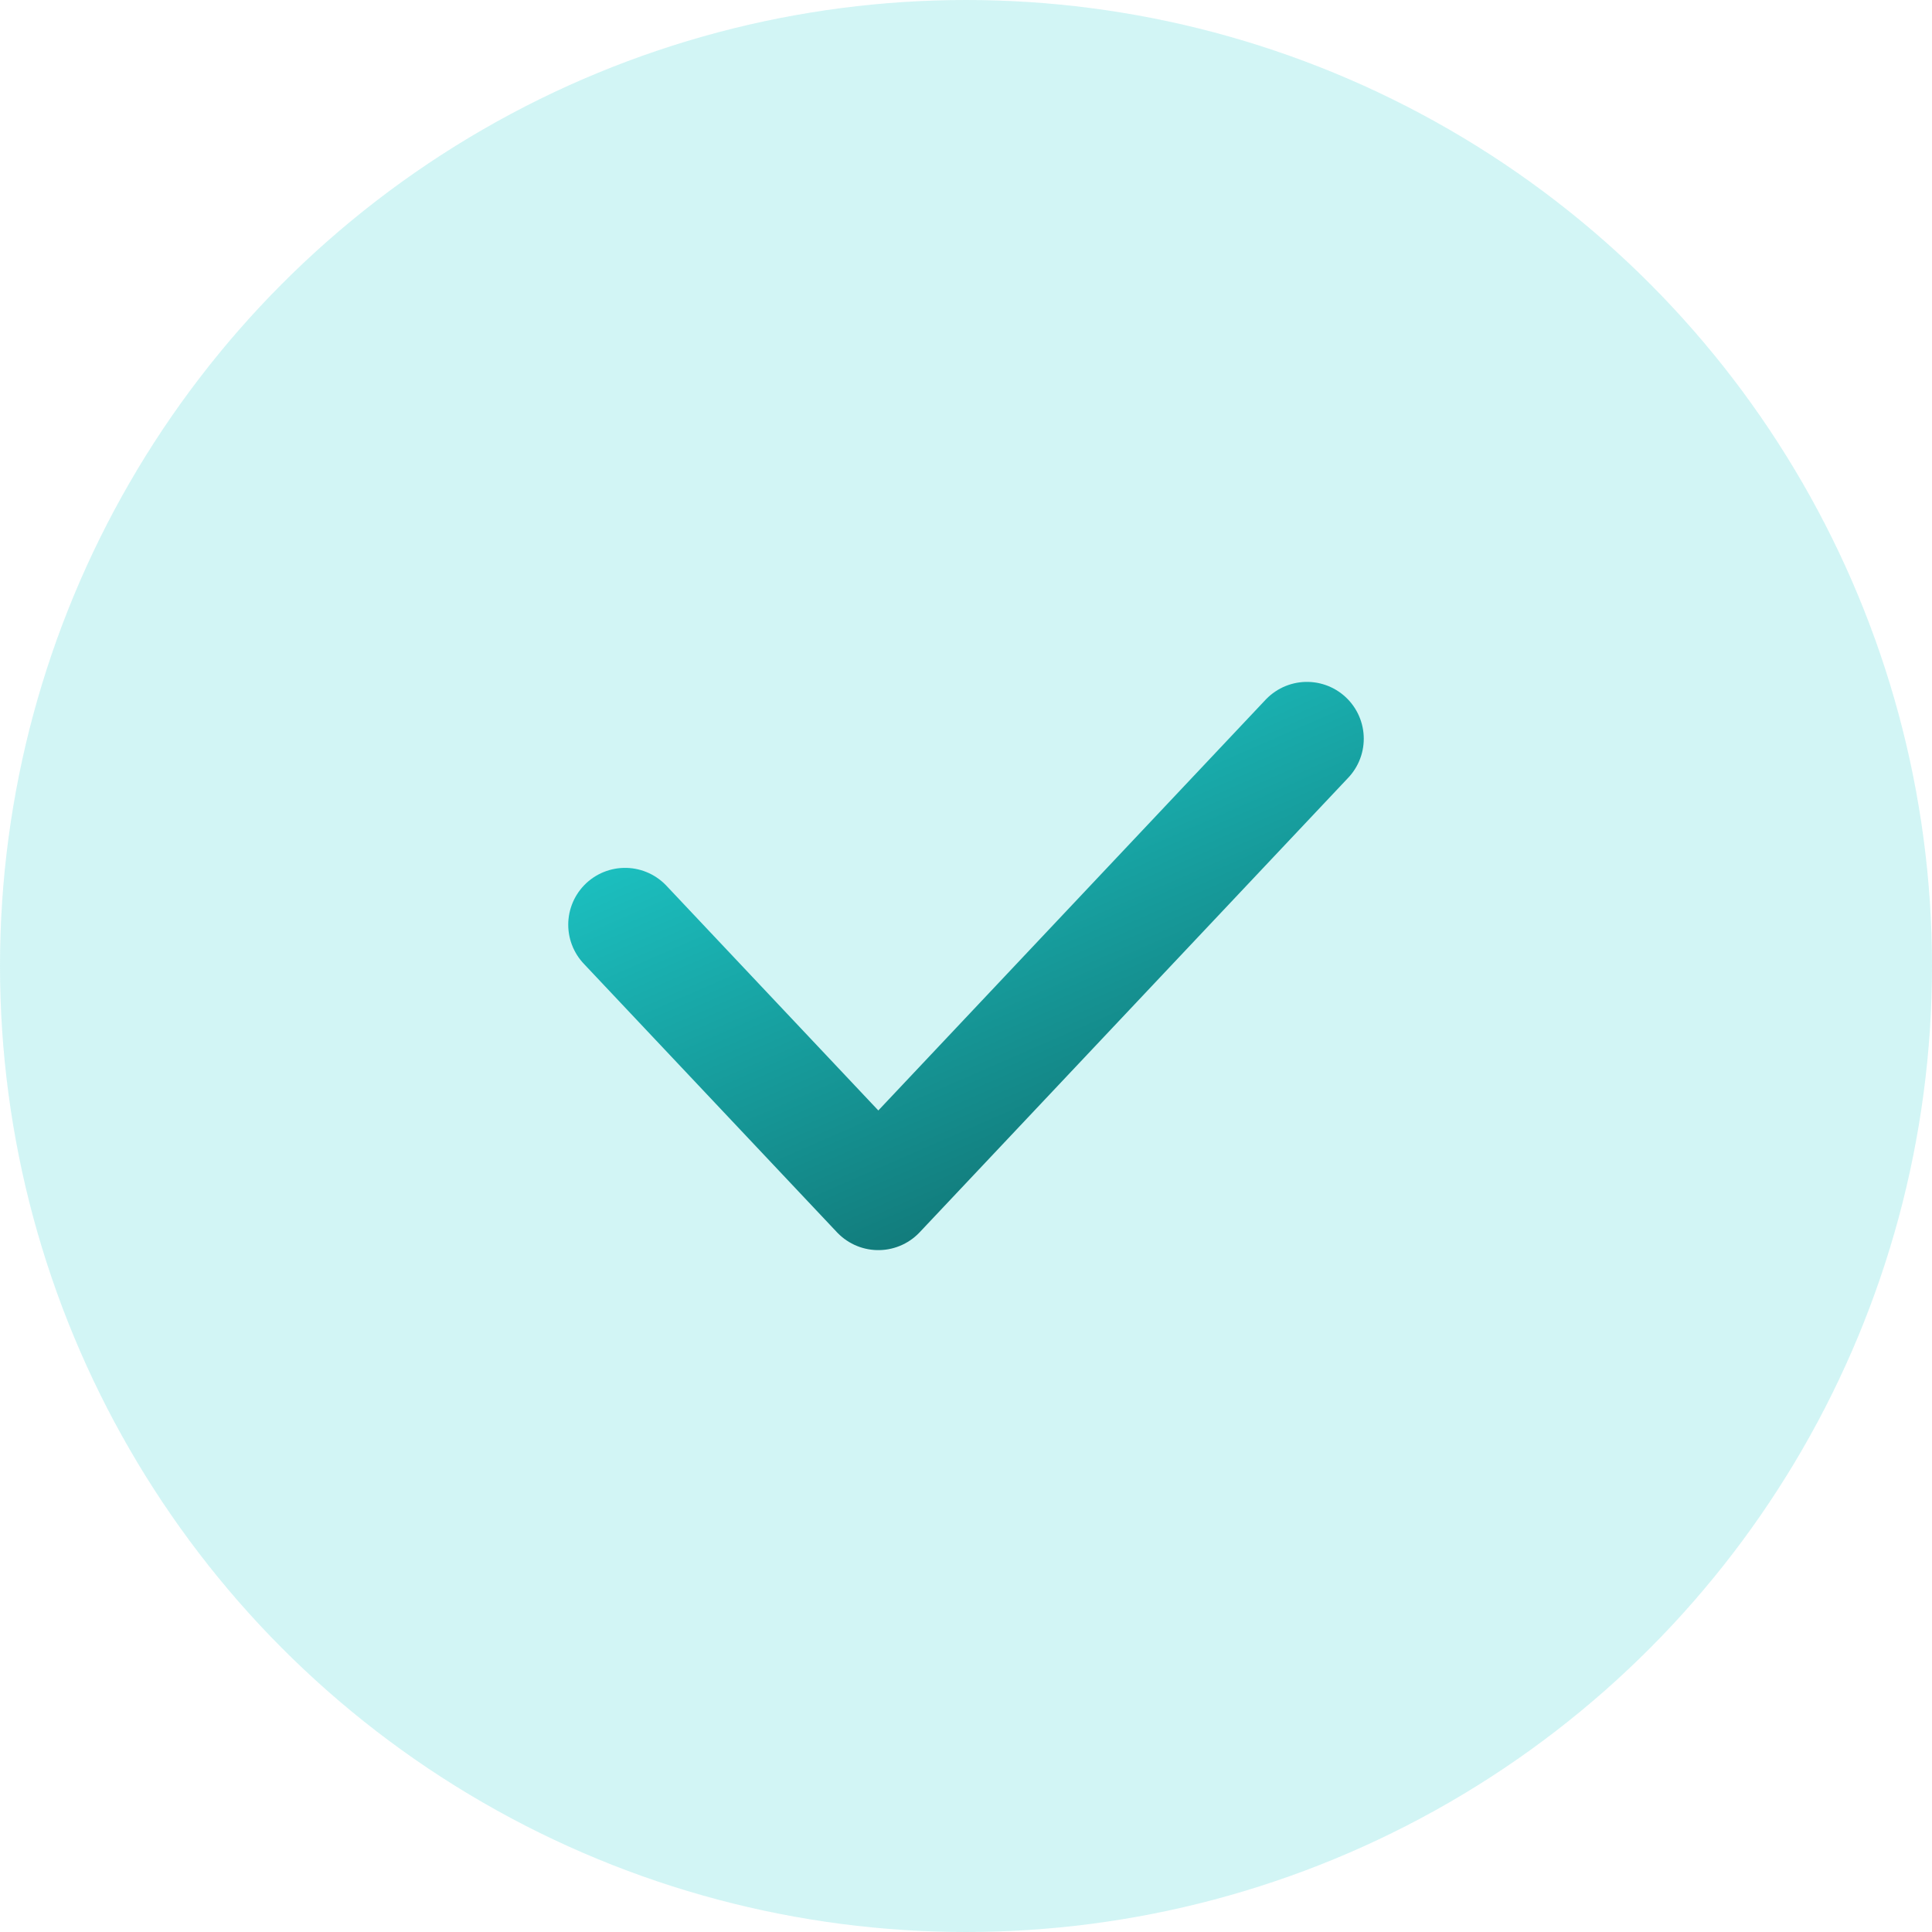
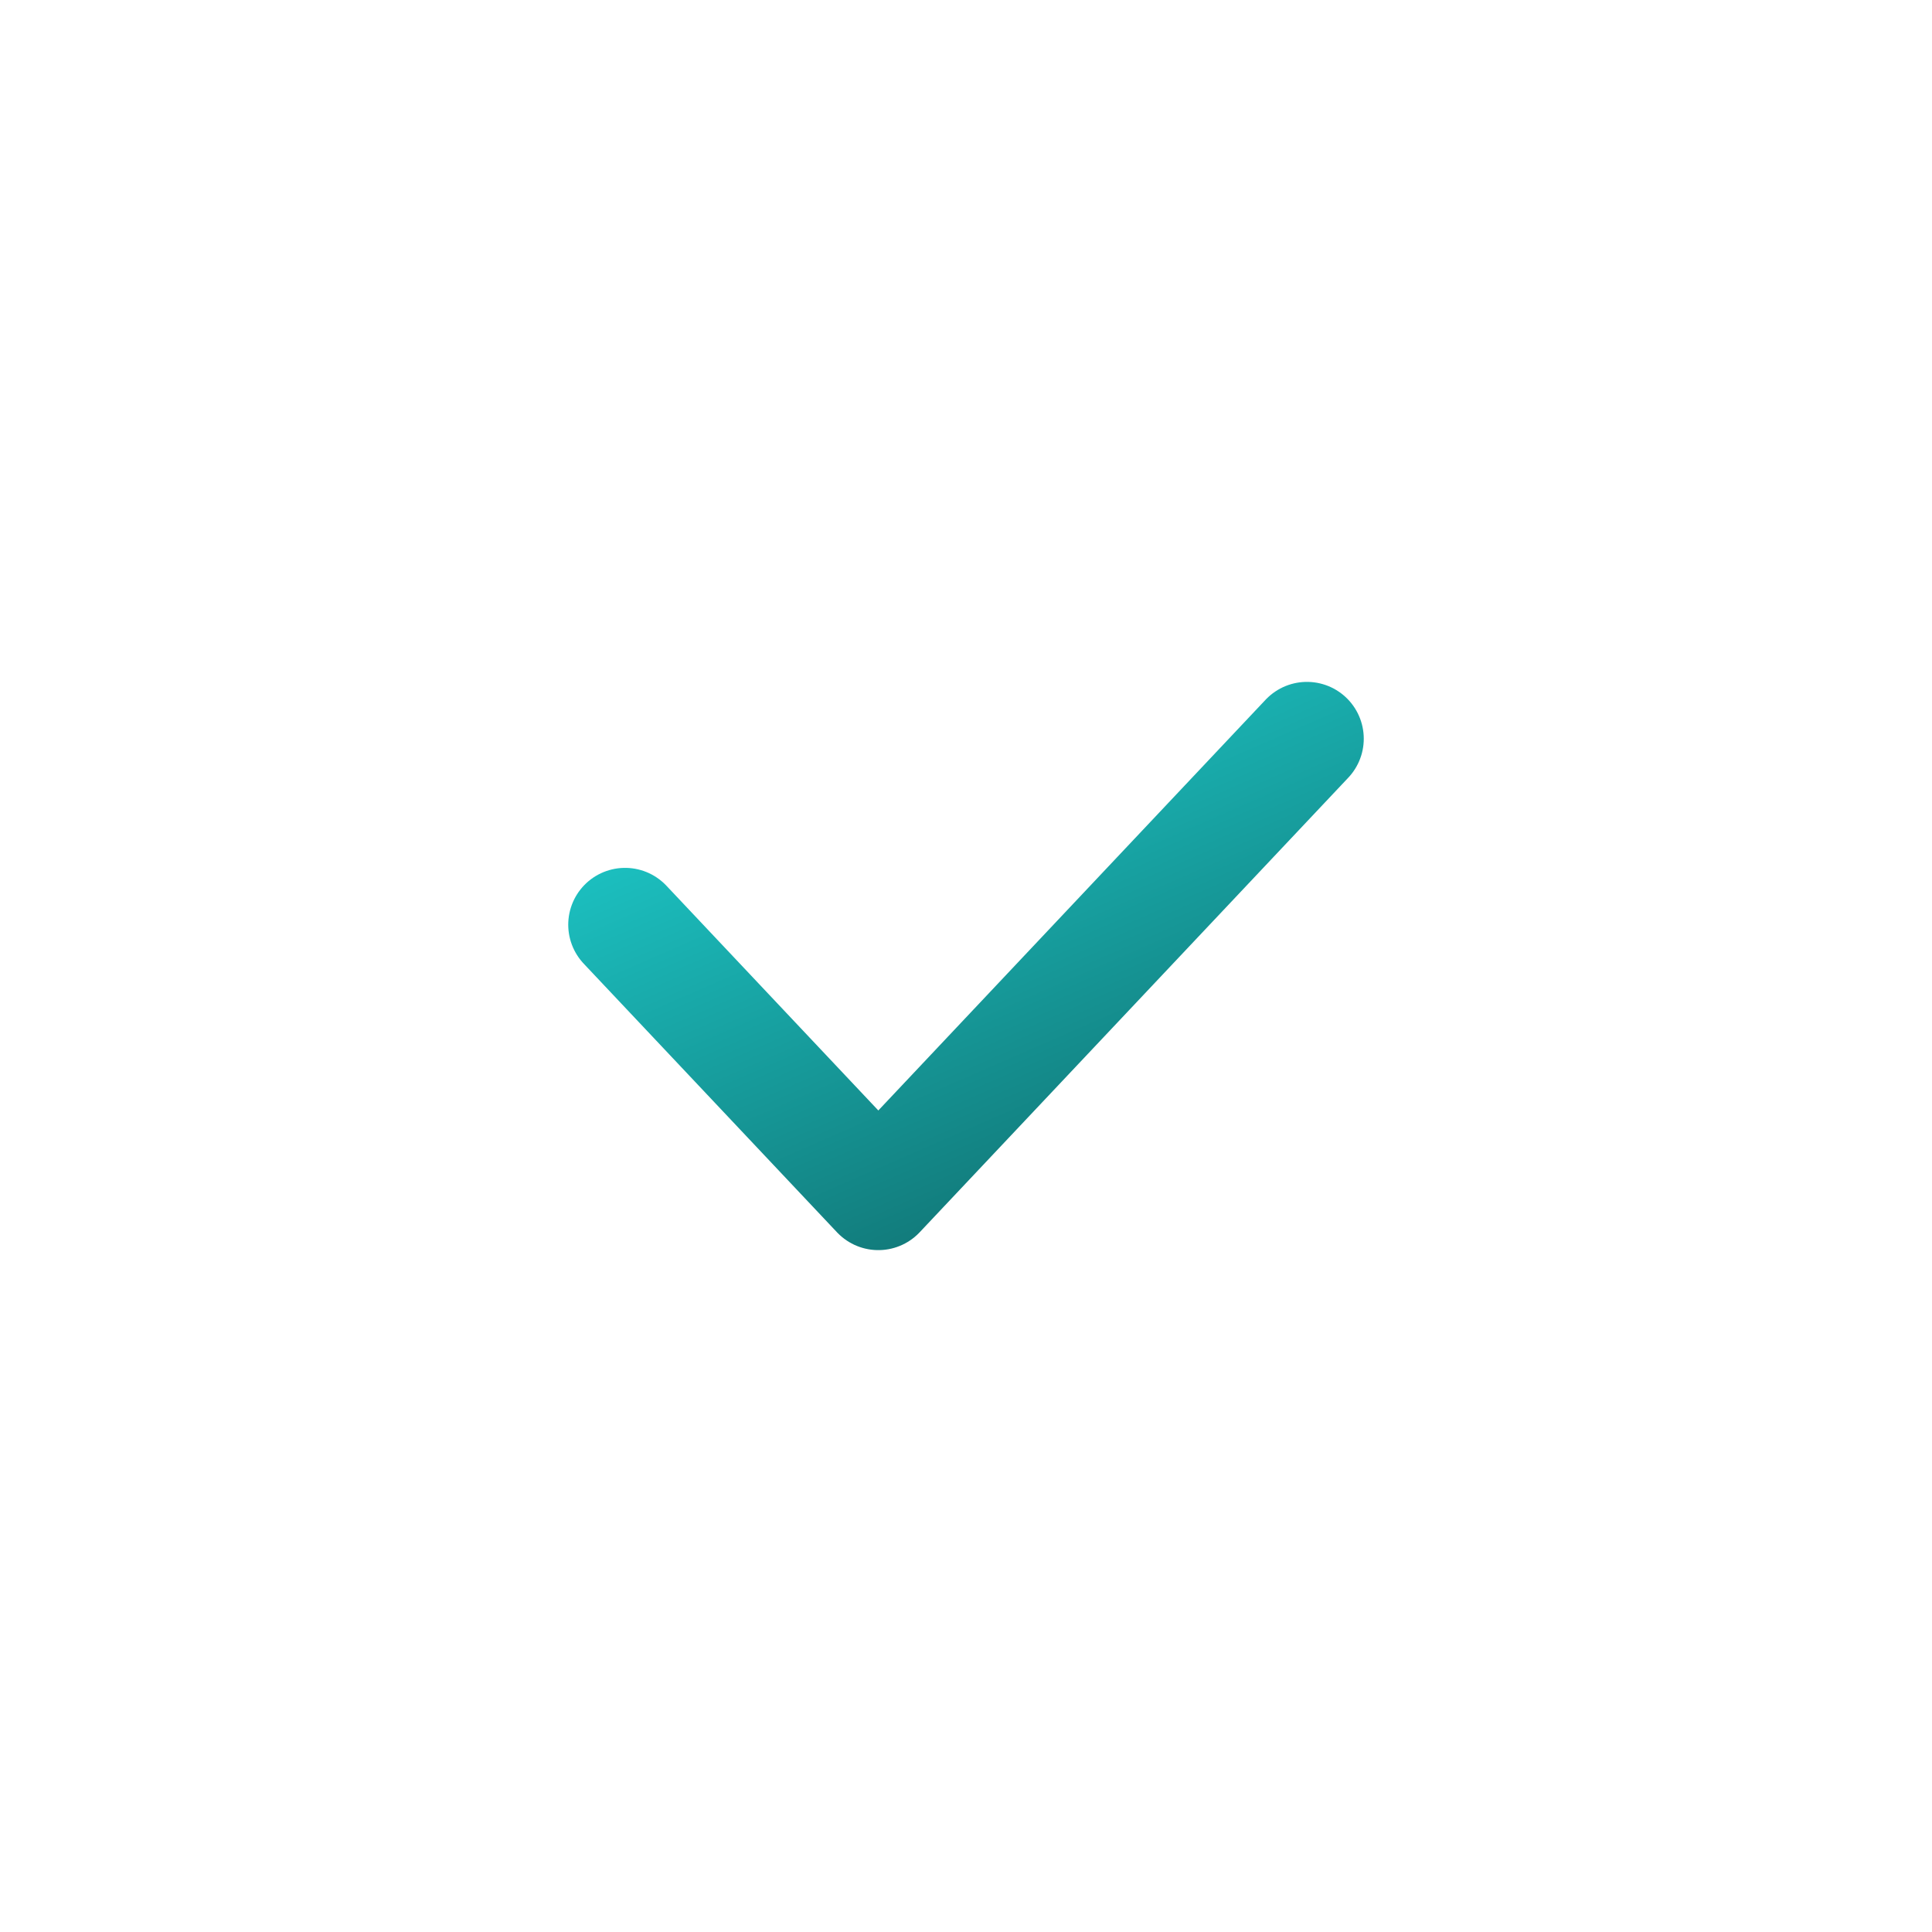
<svg xmlns="http://www.w3.org/2000/svg" width="34" height="34" viewBox="0 0 34 34" fill="none">
-   <circle cx="17" cy="17" r="17" fill="#1ECFCF" fill-opacity="0.2" />
  <path d="M11 16.273L15.457 21L23 13" stroke="url(#paint0_linear_123_135)" stroke-width="2" stroke-linecap="round" stroke-linejoin="round" />
  <defs>
    <linearGradient id="paint0_linear_123_135" x1="11.031" y1="13" x2="16.001" y2="24.375" gradientUnits="userSpaceOnUse">
      <stop stop-color="#1ECFCF" />
      <stop offset="1" stop-color="#0F6969" />
    </linearGradient>
  </defs>
</svg>